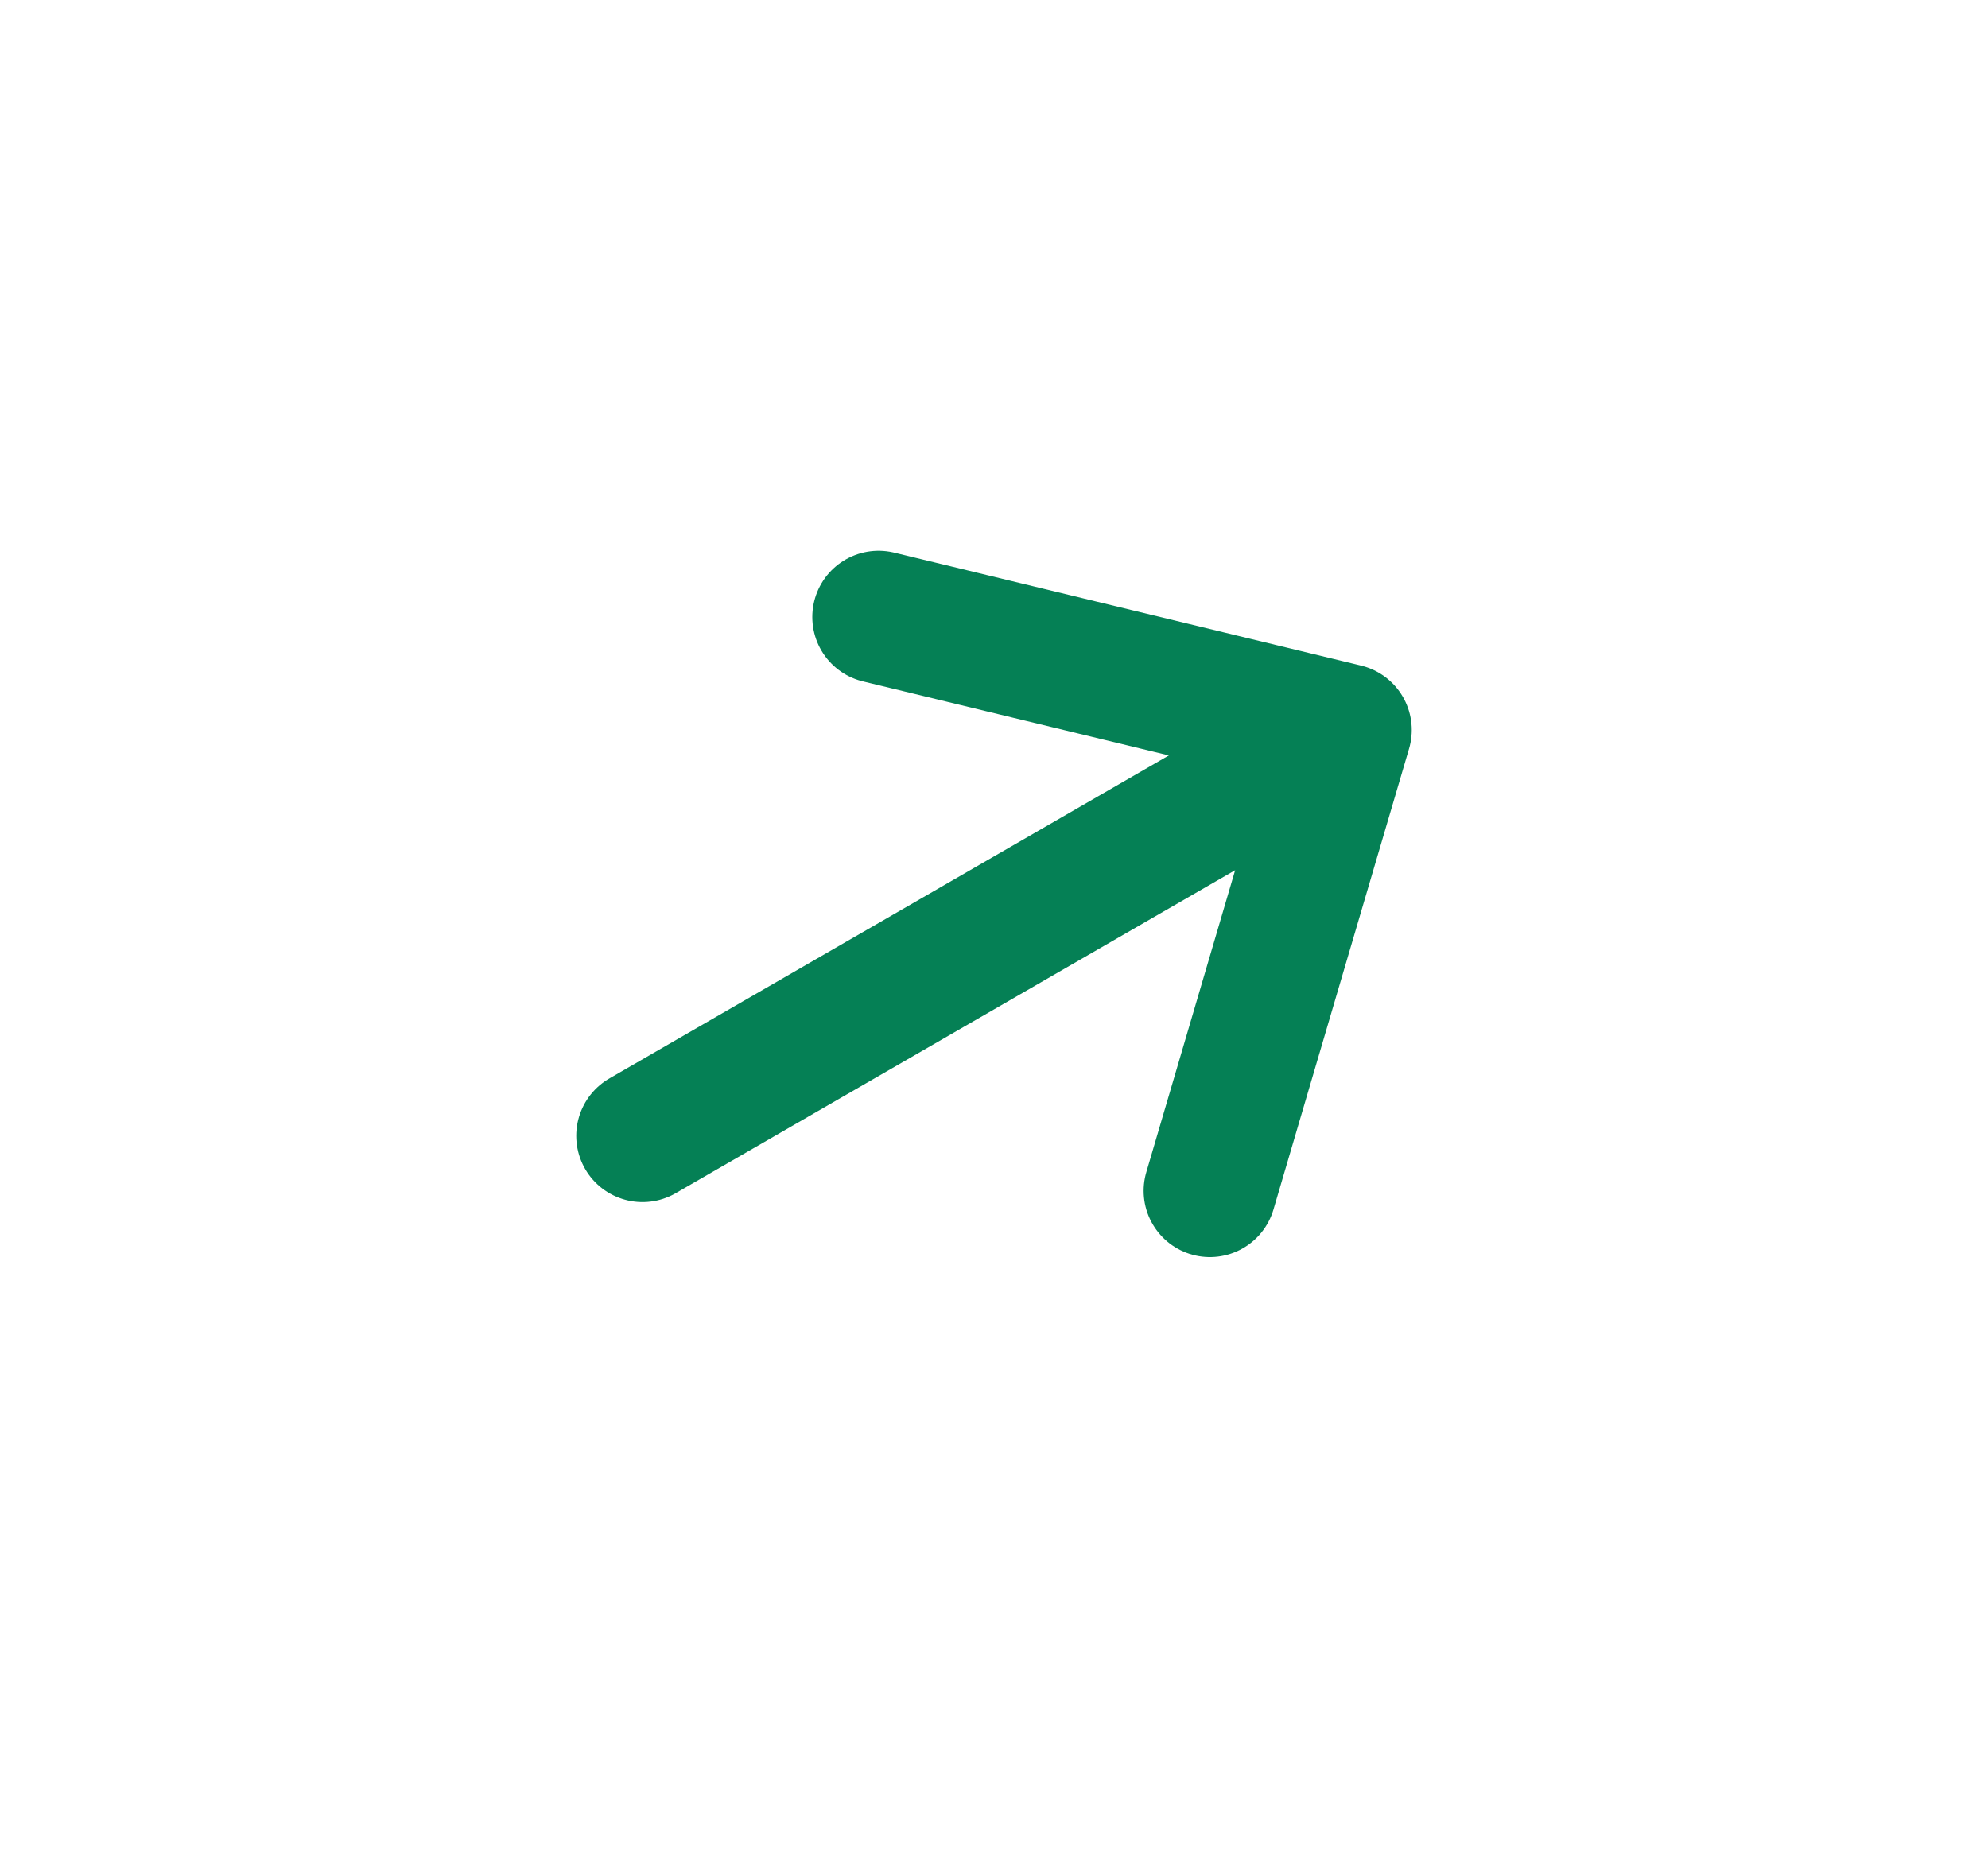
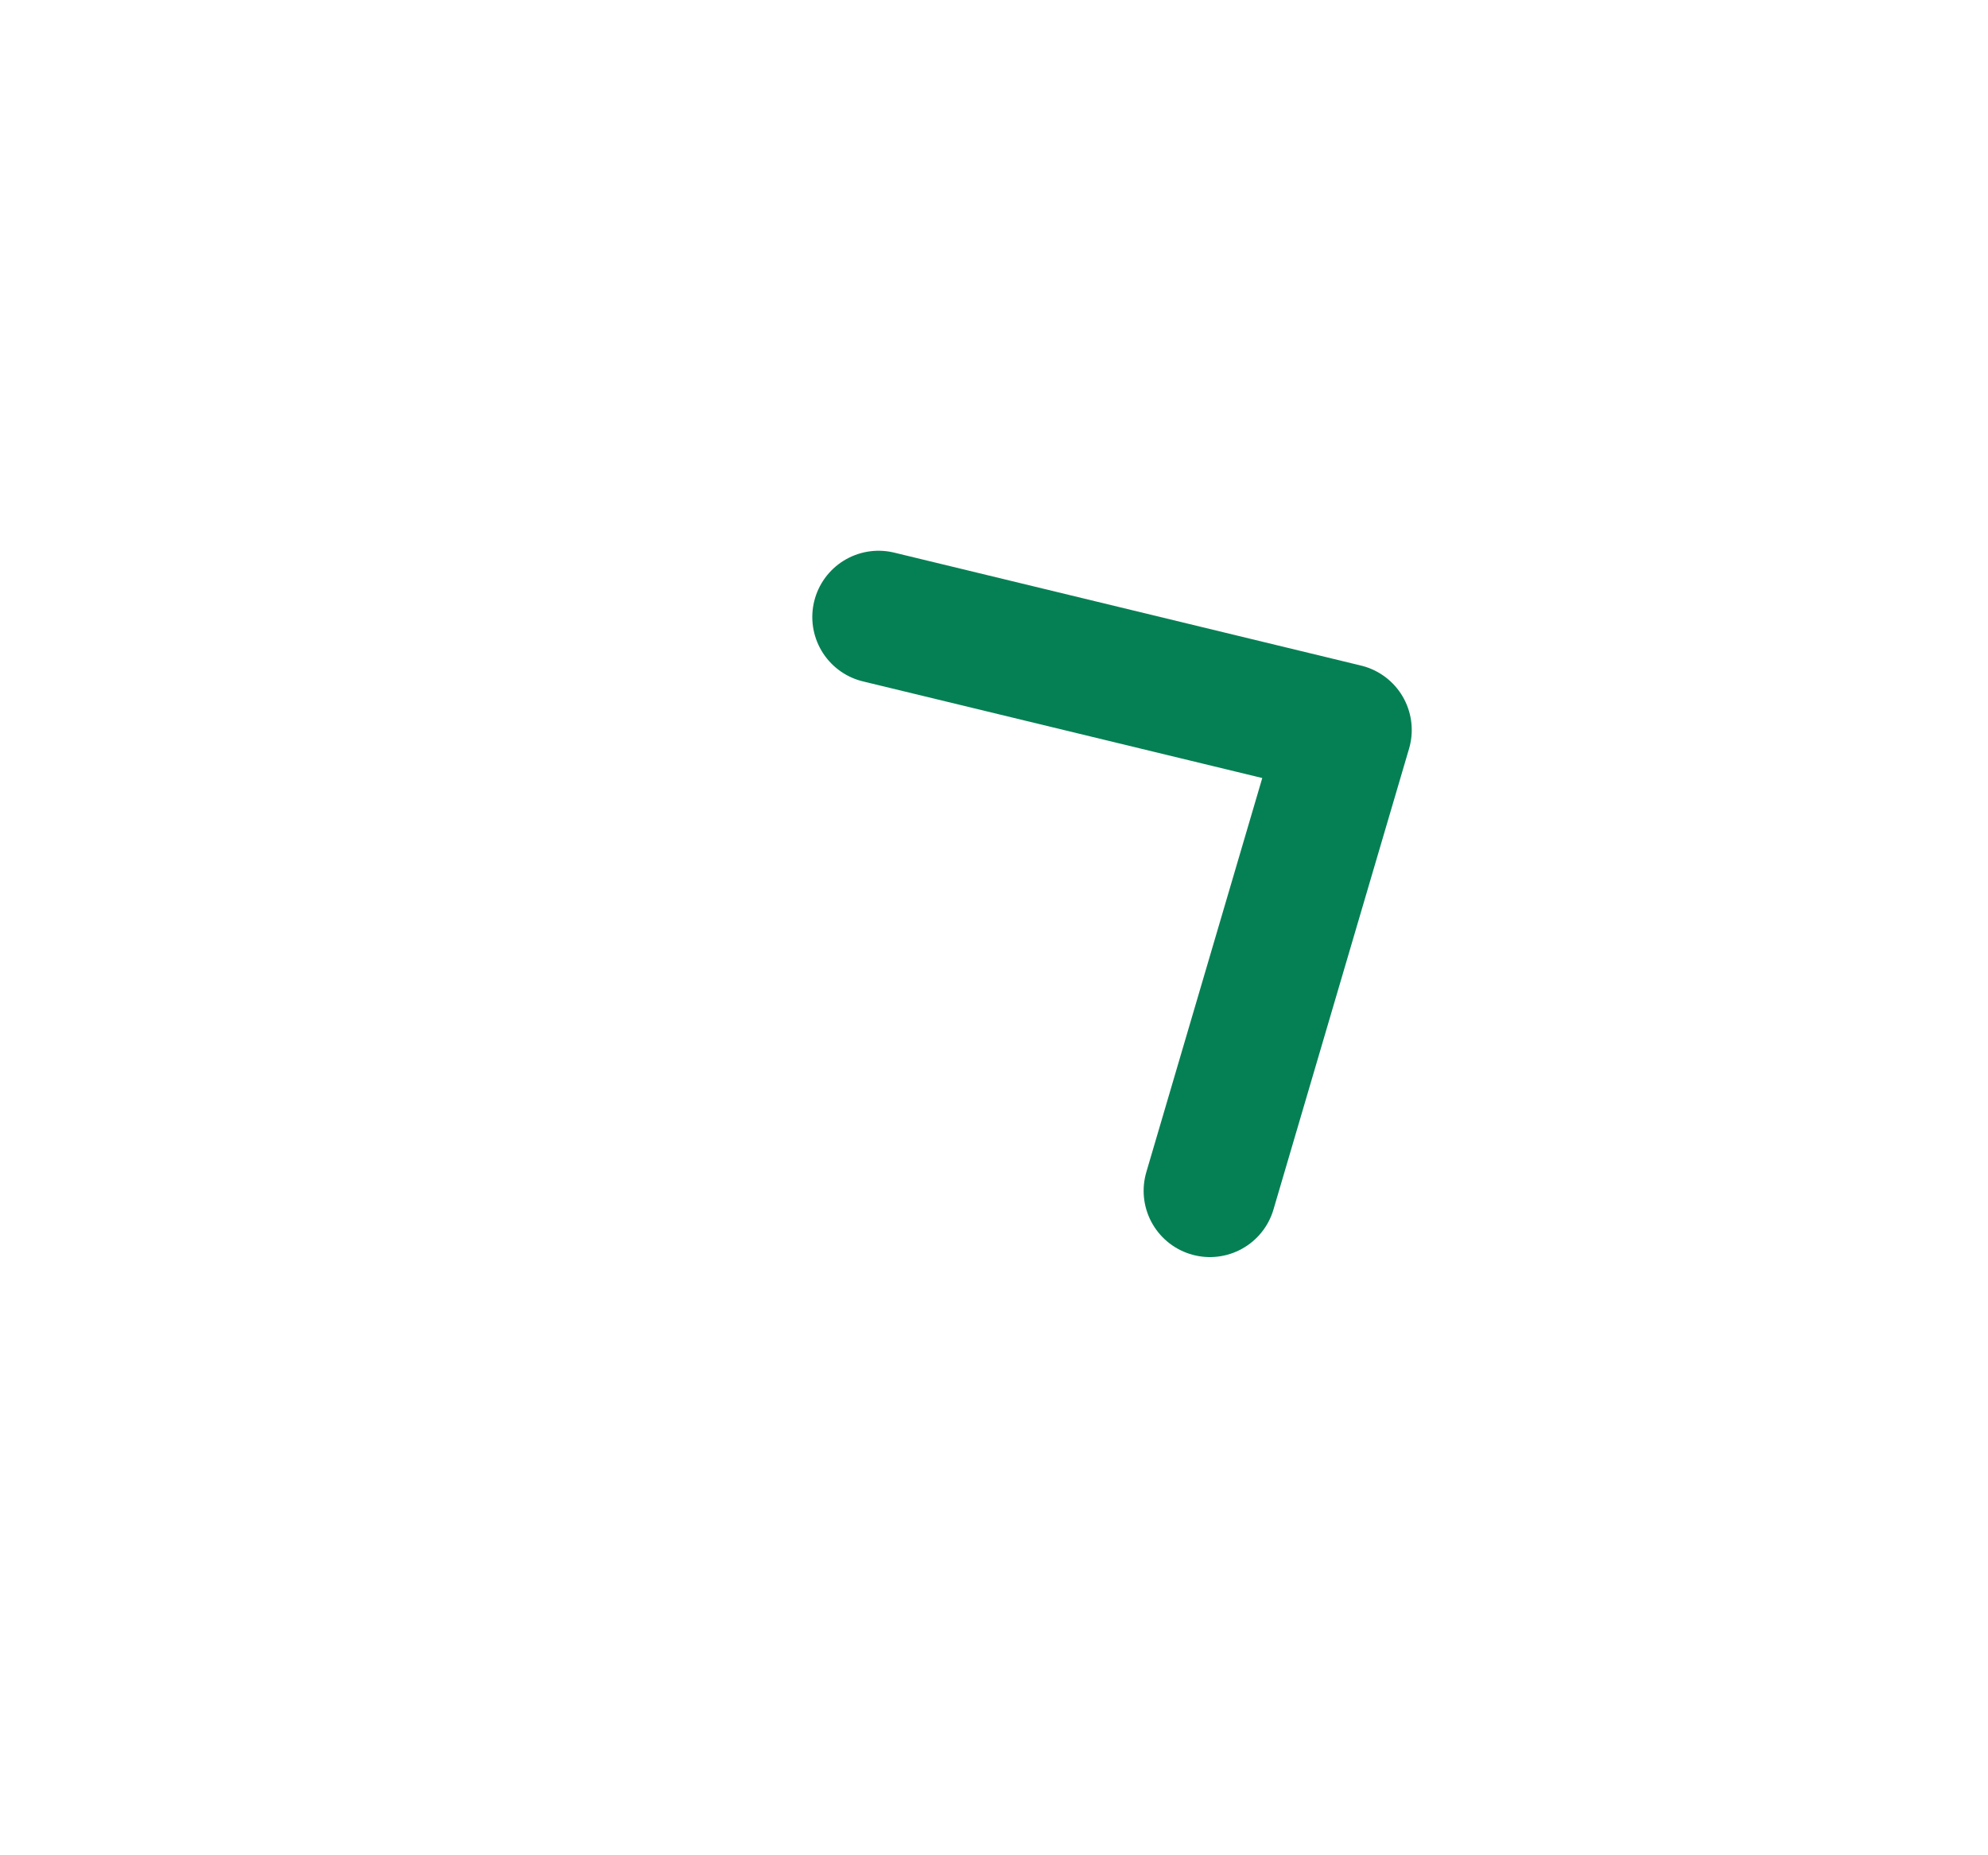
<svg xmlns="http://www.w3.org/2000/svg" width="30" height="28" viewBox="0 0 30 28" fill="none">
-   <path d="M9.696 17.142L20.304 11.017M20.304 11.017L18.258 17.972M20.304 11.017L13.258 9.312" stroke="#058055" stroke-width="2" stroke-linecap="round" stroke-linejoin="round" />
+   <path d="M9.696 17.142M20.304 11.017L18.258 17.972M20.304 11.017L13.258 9.312" stroke="#058055" stroke-width="2" stroke-linecap="round" stroke-linejoin="round" />
</svg>